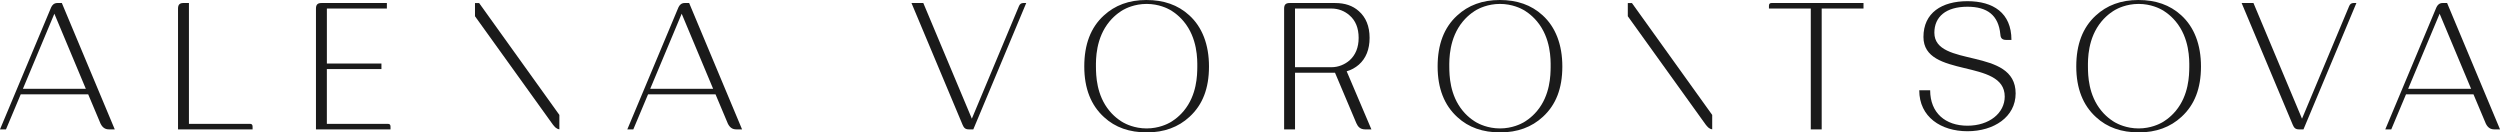
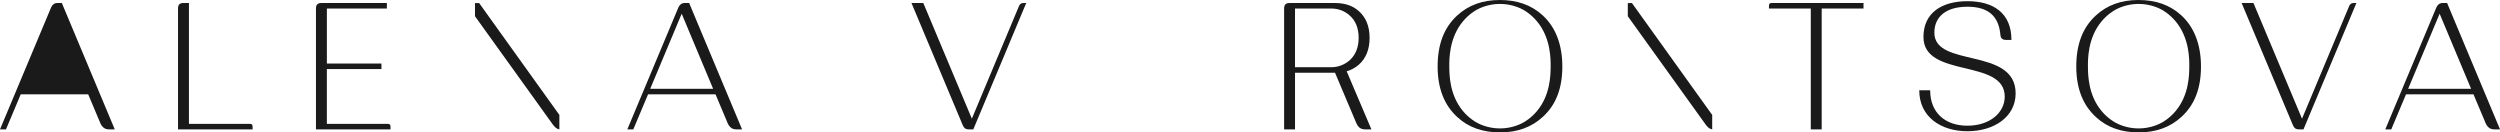
<svg xmlns="http://www.w3.org/2000/svg" width="321" height="17" viewBox="0 0 321 17" fill="none">
  <g clip-path="url(#clip0)">
-     <path d="M6.562 0.956C6.702 0.648 6.935 0.386 7.379 0.386H7.94L14.735 16.611H13.985C13.519 16.611 13.168 16.397 12.91 15.876L11.324 12.11H2.662L0.769 16.611H0L6.562 0.956ZM11.02 11.401L6.98 1.762L2.942 11.401H11.02Z" fill="#1A1A1A" />
-     <path d="M155.234 8.536C155.234 11.358 154.417 13.456 152.735 14.999C151.304 16.326 149.465 17 147.261 17C145.036 17 143.196 16.372 141.765 15.047C140.083 13.527 139.221 11.358 139.221 8.536C139.221 5.713 140.038 3.544 141.72 2.001C143.151 0.676 144.968 0 147.194 0C149.419 0 151.237 0.628 152.69 1.953C154.372 3.473 155.234 5.739 155.234 8.536ZM153.733 8.625C153.743 7.638 153.775 4.897 151.986 2.749C151.224 1.833 150.417 1.368 150.229 1.264C149.938 1.101 148.81 0.503 147.226 0.503C145.642 0.503 144.515 1.103 144.224 1.264C144.038 1.368 143.231 1.833 142.467 2.749C140.677 4.897 140.71 7.638 140.72 8.625C140.733 9.639 140.76 12.207 142.467 14.251C143.226 15.162 144.033 15.624 144.224 15.731C144.522 15.896 145.647 16.491 147.226 16.491C148.805 16.491 149.931 15.896 150.229 15.731C150.419 15.624 151.226 15.162 151.986 14.251C153.693 12.207 153.723 9.642 153.733 8.625Z" fill="#1A1A1A" />
+     <path d="M6.562 0.956C6.702 0.648 6.935 0.386 7.379 0.386H7.94L14.735 16.611H13.985C13.519 16.611 13.168 16.397 12.91 15.876L11.324 12.11H2.662L0.769 16.611H0L6.562 0.956ZM11.02 11.401L2.942 11.401H11.02Z" fill="#1A1A1A" />
    <path d="M23.56 0.386H24.259V15.901H32.081C32.314 15.901 32.432 15.995 32.432 16.257V16.613H22.858V1.098C22.858 0.577 23.091 0.386 23.56 0.386Z" fill="#1A1A1A" />
    <path d="M41.968 8.866V15.902H49.791C50.024 15.902 50.142 15.996 50.142 16.258V16.614H40.57V1.099C40.57 0.577 40.803 0.389 41.269 0.389H49.675V1.099H41.971V8.157H48.976V8.866H41.968Z" fill="#1A1A1A" />
    <path d="M87.107 0.956C87.248 0.648 87.481 0.386 87.924 0.386H88.486L95.281 16.611H94.534C94.067 16.611 93.717 16.397 93.458 15.876L91.872 12.11H83.21L81.318 16.611H80.548L87.107 0.956ZM91.566 11.401L87.528 1.762L83.488 11.401H91.566Z" fill="#1A1A1A" />
    <path d="M130.833 0.791C130.95 0.506 131.136 0.389 131.394 0.389H131.767L124.973 16.613H124.411C123.898 16.613 123.757 16.377 123.594 16.021L117.033 0.386H118.552L124.785 15.238L130.833 0.791Z" fill="#1A1A1A" />
    <path d="M171.417 9.342H166.282V16.614H164.881V1.099C164.881 0.577 165.114 0.389 165.583 0.389H171.442C172.681 0.389 173.683 0.72 174.478 1.432C175.387 2.238 175.856 3.374 175.856 4.867C175.856 6.336 175.39 7.496 174.478 8.302C174.011 8.704 173.498 8.988 172.914 9.154L176.089 16.614H175.295C174.593 16.614 174.337 16.212 174.152 15.808L171.417 9.342ZM166.279 1.099V8.63H170.971C171.858 8.63 172.676 8.274 173.282 7.753C174.051 7.066 174.45 6.095 174.45 4.862C174.45 3.606 174.054 2.634 173.282 1.973C172.676 1.429 171.858 1.096 170.971 1.096H166.279V1.099Z" fill="#1A1A1A" />
    <path d="M200.604 8.536C200.604 11.358 199.787 13.456 198.105 14.999C196.674 16.326 194.834 17 192.631 17C190.406 17 188.566 16.372 187.135 15.047C185.453 13.527 184.591 11.358 184.591 8.536C184.591 5.713 185.408 3.544 187.09 2.001C188.521 0.676 190.338 0 192.563 0C194.789 0 196.606 0.628 198.06 1.953C199.739 3.473 200.604 5.739 200.604 8.536ZM199.102 8.625C199.112 7.638 199.145 4.897 197.356 2.749C196.594 1.833 195.787 1.368 195.599 1.264C195.308 1.101 194.18 0.503 192.596 0.503C191.012 0.503 189.884 1.103 189.593 1.264C189.408 1.368 188.601 1.833 187.837 2.749C186.047 4.897 186.08 7.638 186.09 8.625C186.102 9.639 186.13 12.207 187.837 14.251C188.596 15.162 189.403 15.624 189.593 15.731C189.892 15.896 191.017 16.491 192.596 16.491C194.175 16.491 195.3 15.896 195.599 15.731C195.789 15.624 196.596 15.162 197.356 14.251C199.062 12.207 199.09 9.642 199.102 8.625Z" fill="#1A1A1A" />
    <path d="M209.544 0.396H209.01V2.085L219 15.985C219.238 16.268 219.409 16.535 219.847 16.606V14.757L209.544 0.396Z" fill="#1A1A1A" />
    <path d="M239.276 1.098H233.905V16.613H232.504V1.098H227.133V0.742C227.133 0.483 227.251 0.386 227.484 0.386H239.274V1.098H239.276Z" fill="#1A1A1A" />
    <path d="M258.808 11.993C258.808 15.024 256.006 16.85 252.62 16.85C249.234 16.85 246.432 15.027 246.432 11.592H247.833C247.833 14.505 249.795 16.14 252.62 16.14C255.444 16.14 257.407 14.505 257.407 12.398C257.407 7.47 246.971 10.099 246.971 4.747C246.971 1.645 249.329 0.152 252.62 0.152C255.913 0.152 258.269 1.645 258.269 5.126H257.57C256.871 5.126 256.87 4.627 256.845 4.416C256.612 1.953 255.164 0.864 252.62 0.864C249.84 0.864 248.372 2.166 248.372 4.203C248.372 8.749 258.808 6 258.808 11.993Z" fill="#1A1A1A" />
    <path d="M282.606 8.536C282.606 11.358 281.789 13.456 280.107 14.999C278.676 16.326 276.836 17 274.633 17C272.407 17 270.568 16.372 269.137 15.047C267.455 13.527 266.593 11.358 266.593 8.536C266.593 5.713 267.41 3.544 269.092 2.001C270.523 0.674 272.34 0 274.565 0C276.791 0 278.608 0.628 280.062 1.953C281.741 3.473 282.606 5.739 282.606 8.536ZM281.104 8.625C281.114 7.638 281.147 4.897 279.357 2.749C278.596 1.833 277.789 1.368 277.601 1.264C277.31 1.101 276.182 0.503 274.598 0.503C273.014 0.503 271.886 1.103 271.595 1.264C271.41 1.368 270.603 1.833 269.838 2.749C268.049 4.897 268.082 7.638 268.092 8.625C268.104 9.639 268.132 12.207 269.838 14.251C270.598 15.162 271.405 15.624 271.595 15.731C271.894 15.896 273.019 16.491 274.598 16.491C276.177 16.491 277.302 15.896 277.601 15.731C277.791 15.624 278.598 15.162 279.357 14.251C281.064 12.207 281.092 9.642 281.104 8.625Z" fill="#1A1A1A" />
    <path d="M301.629 0.791C301.746 0.506 301.932 0.389 302.187 0.389H302.561L295.766 16.614H295.205C294.691 16.614 294.551 16.377 294.388 16.021L287.826 0.389H289.345L295.578 15.241L301.629 0.791Z" fill="#1A1A1A" />
    <path d="M312.83 0.956C312.97 0.648 313.203 0.386 313.647 0.386H314.208L321.003 16.611H320.256C319.79 16.611 319.439 16.397 319.181 15.876L317.594 12.11H308.932L307.04 16.611H306.271L312.83 0.956ZM317.288 11.401L313.248 1.762L309.208 11.401H317.288Z" fill="#1A1A1A" />
    <path d="M61.523 0.396H60.989V2.085L70.979 15.985C71.217 16.268 71.388 16.535 71.824 16.606V14.757L61.523 0.396Z" fill="#1A1A1A" />
  </g>
  <defs>
    <clipPath id="clip0">
      <rect width="321" height="17" fill="white" />
    </clipPath>
  </defs>
</svg>